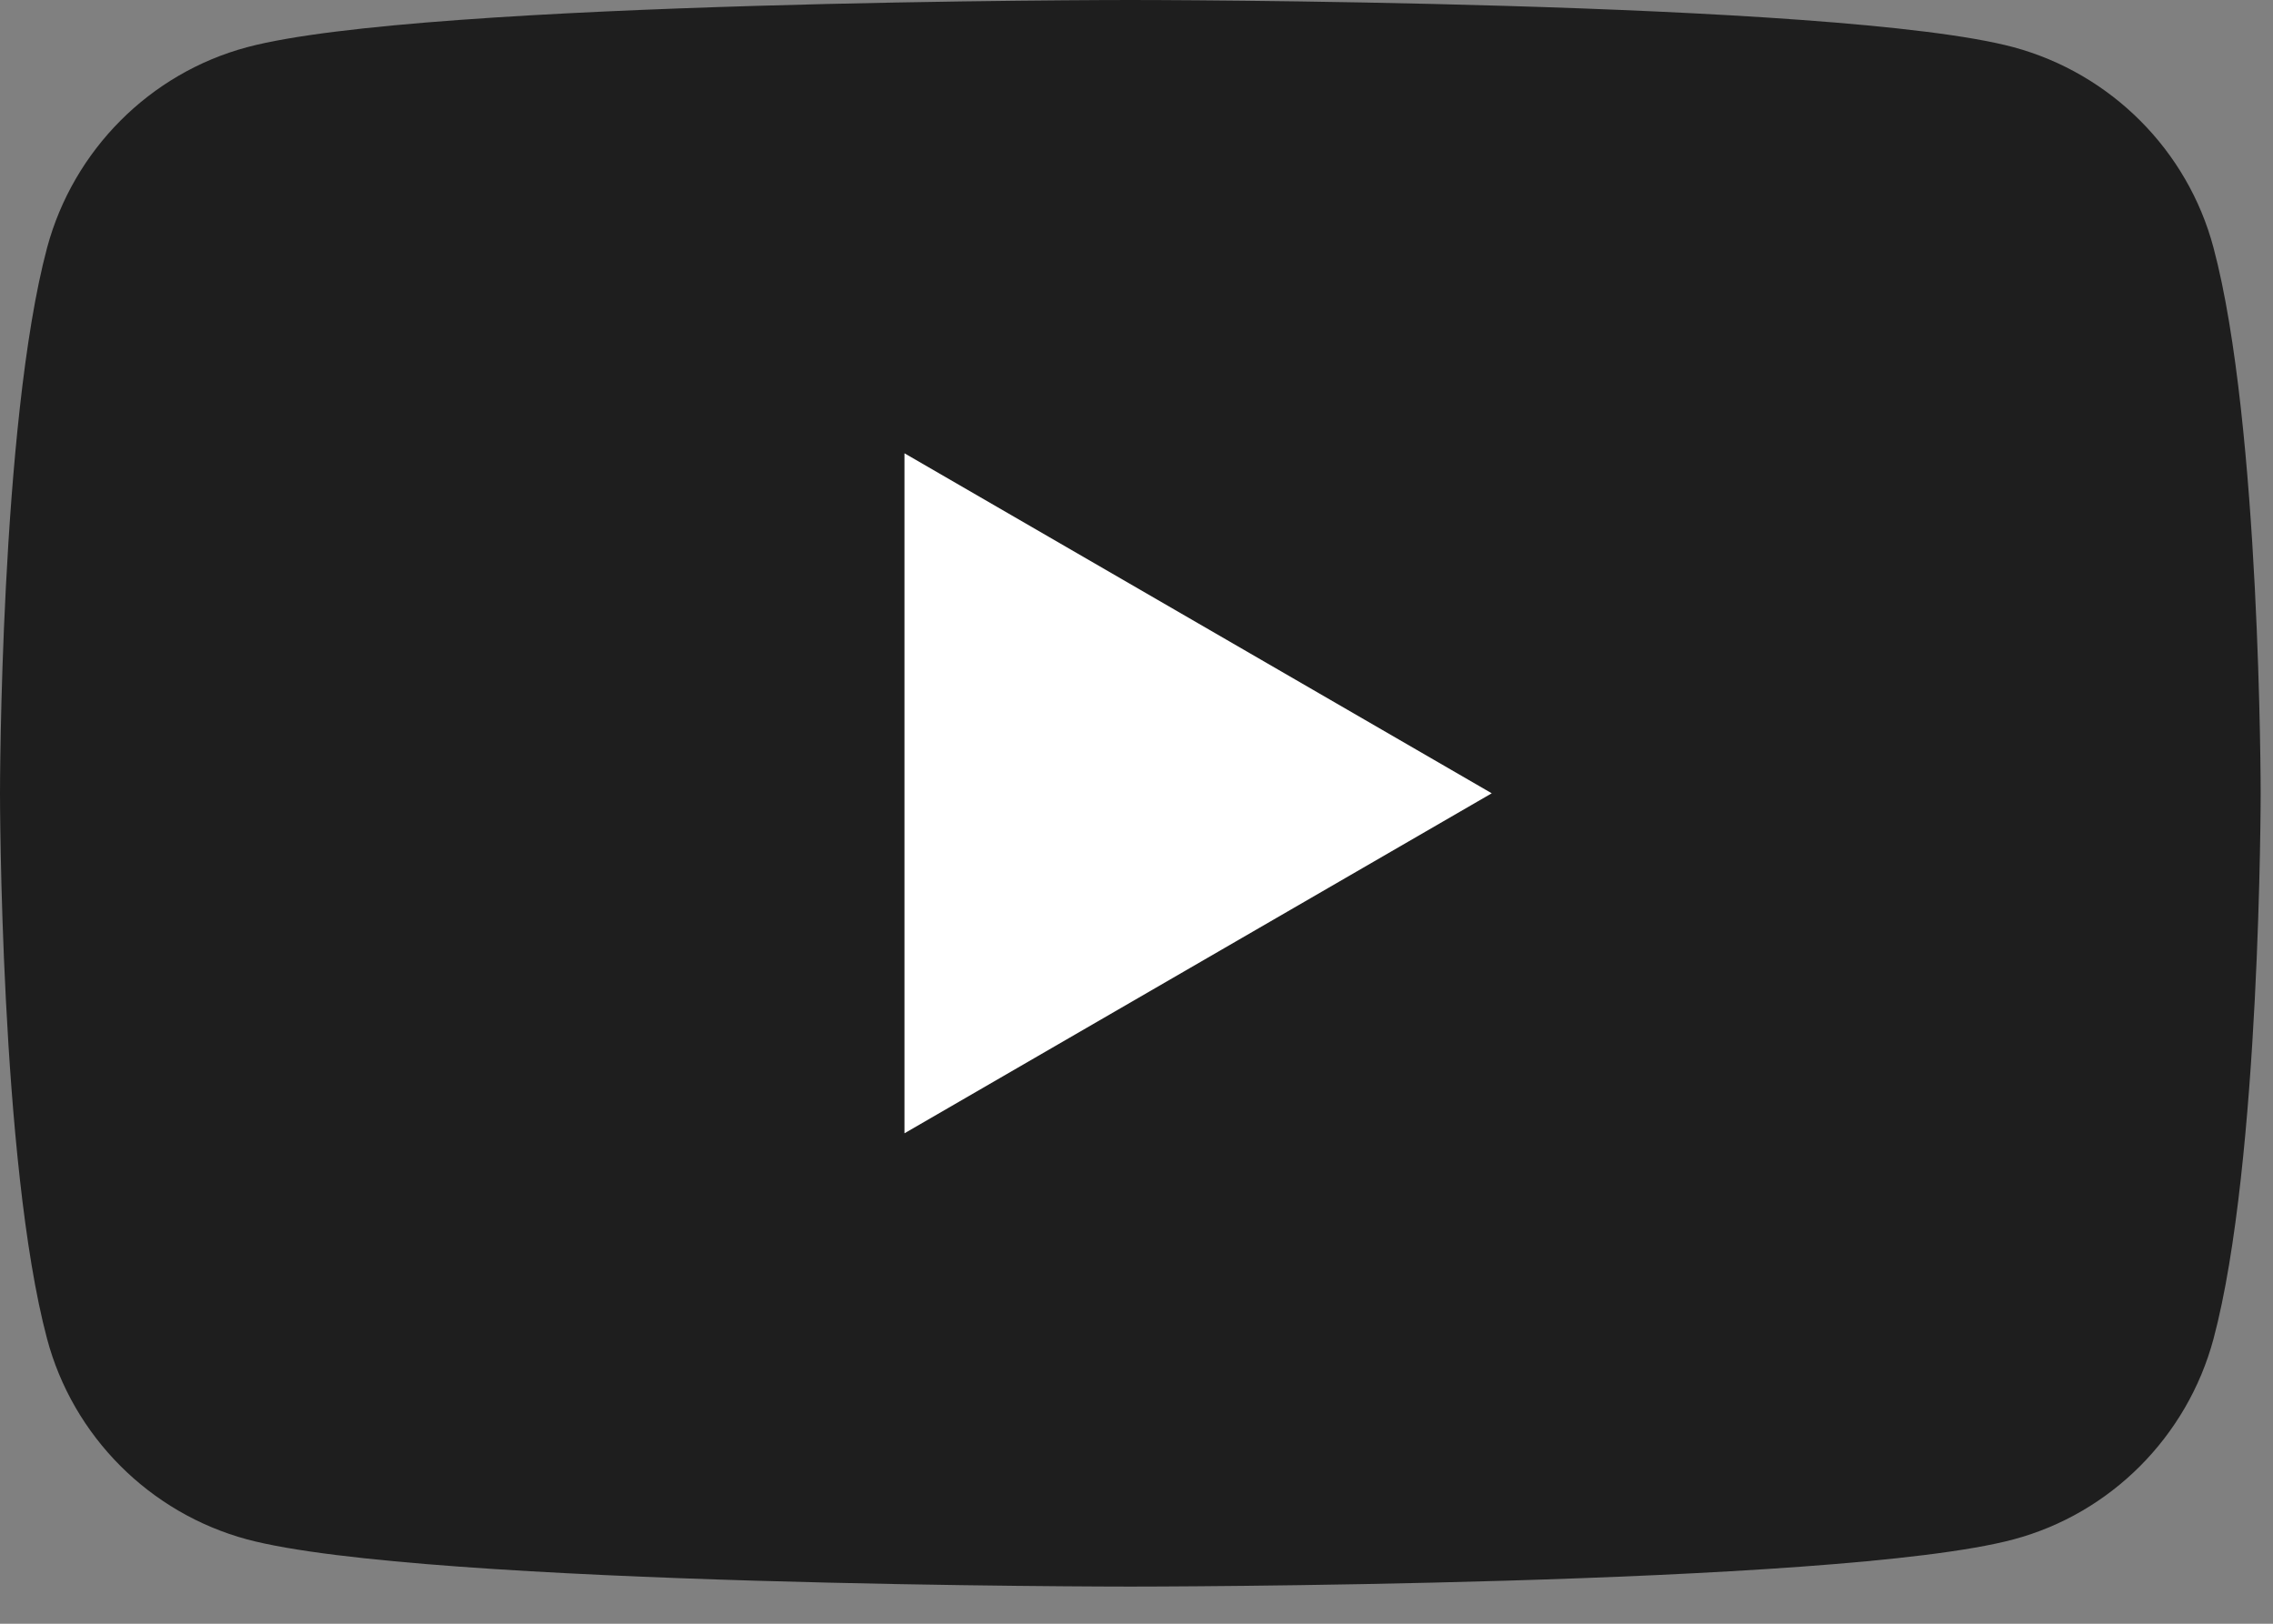
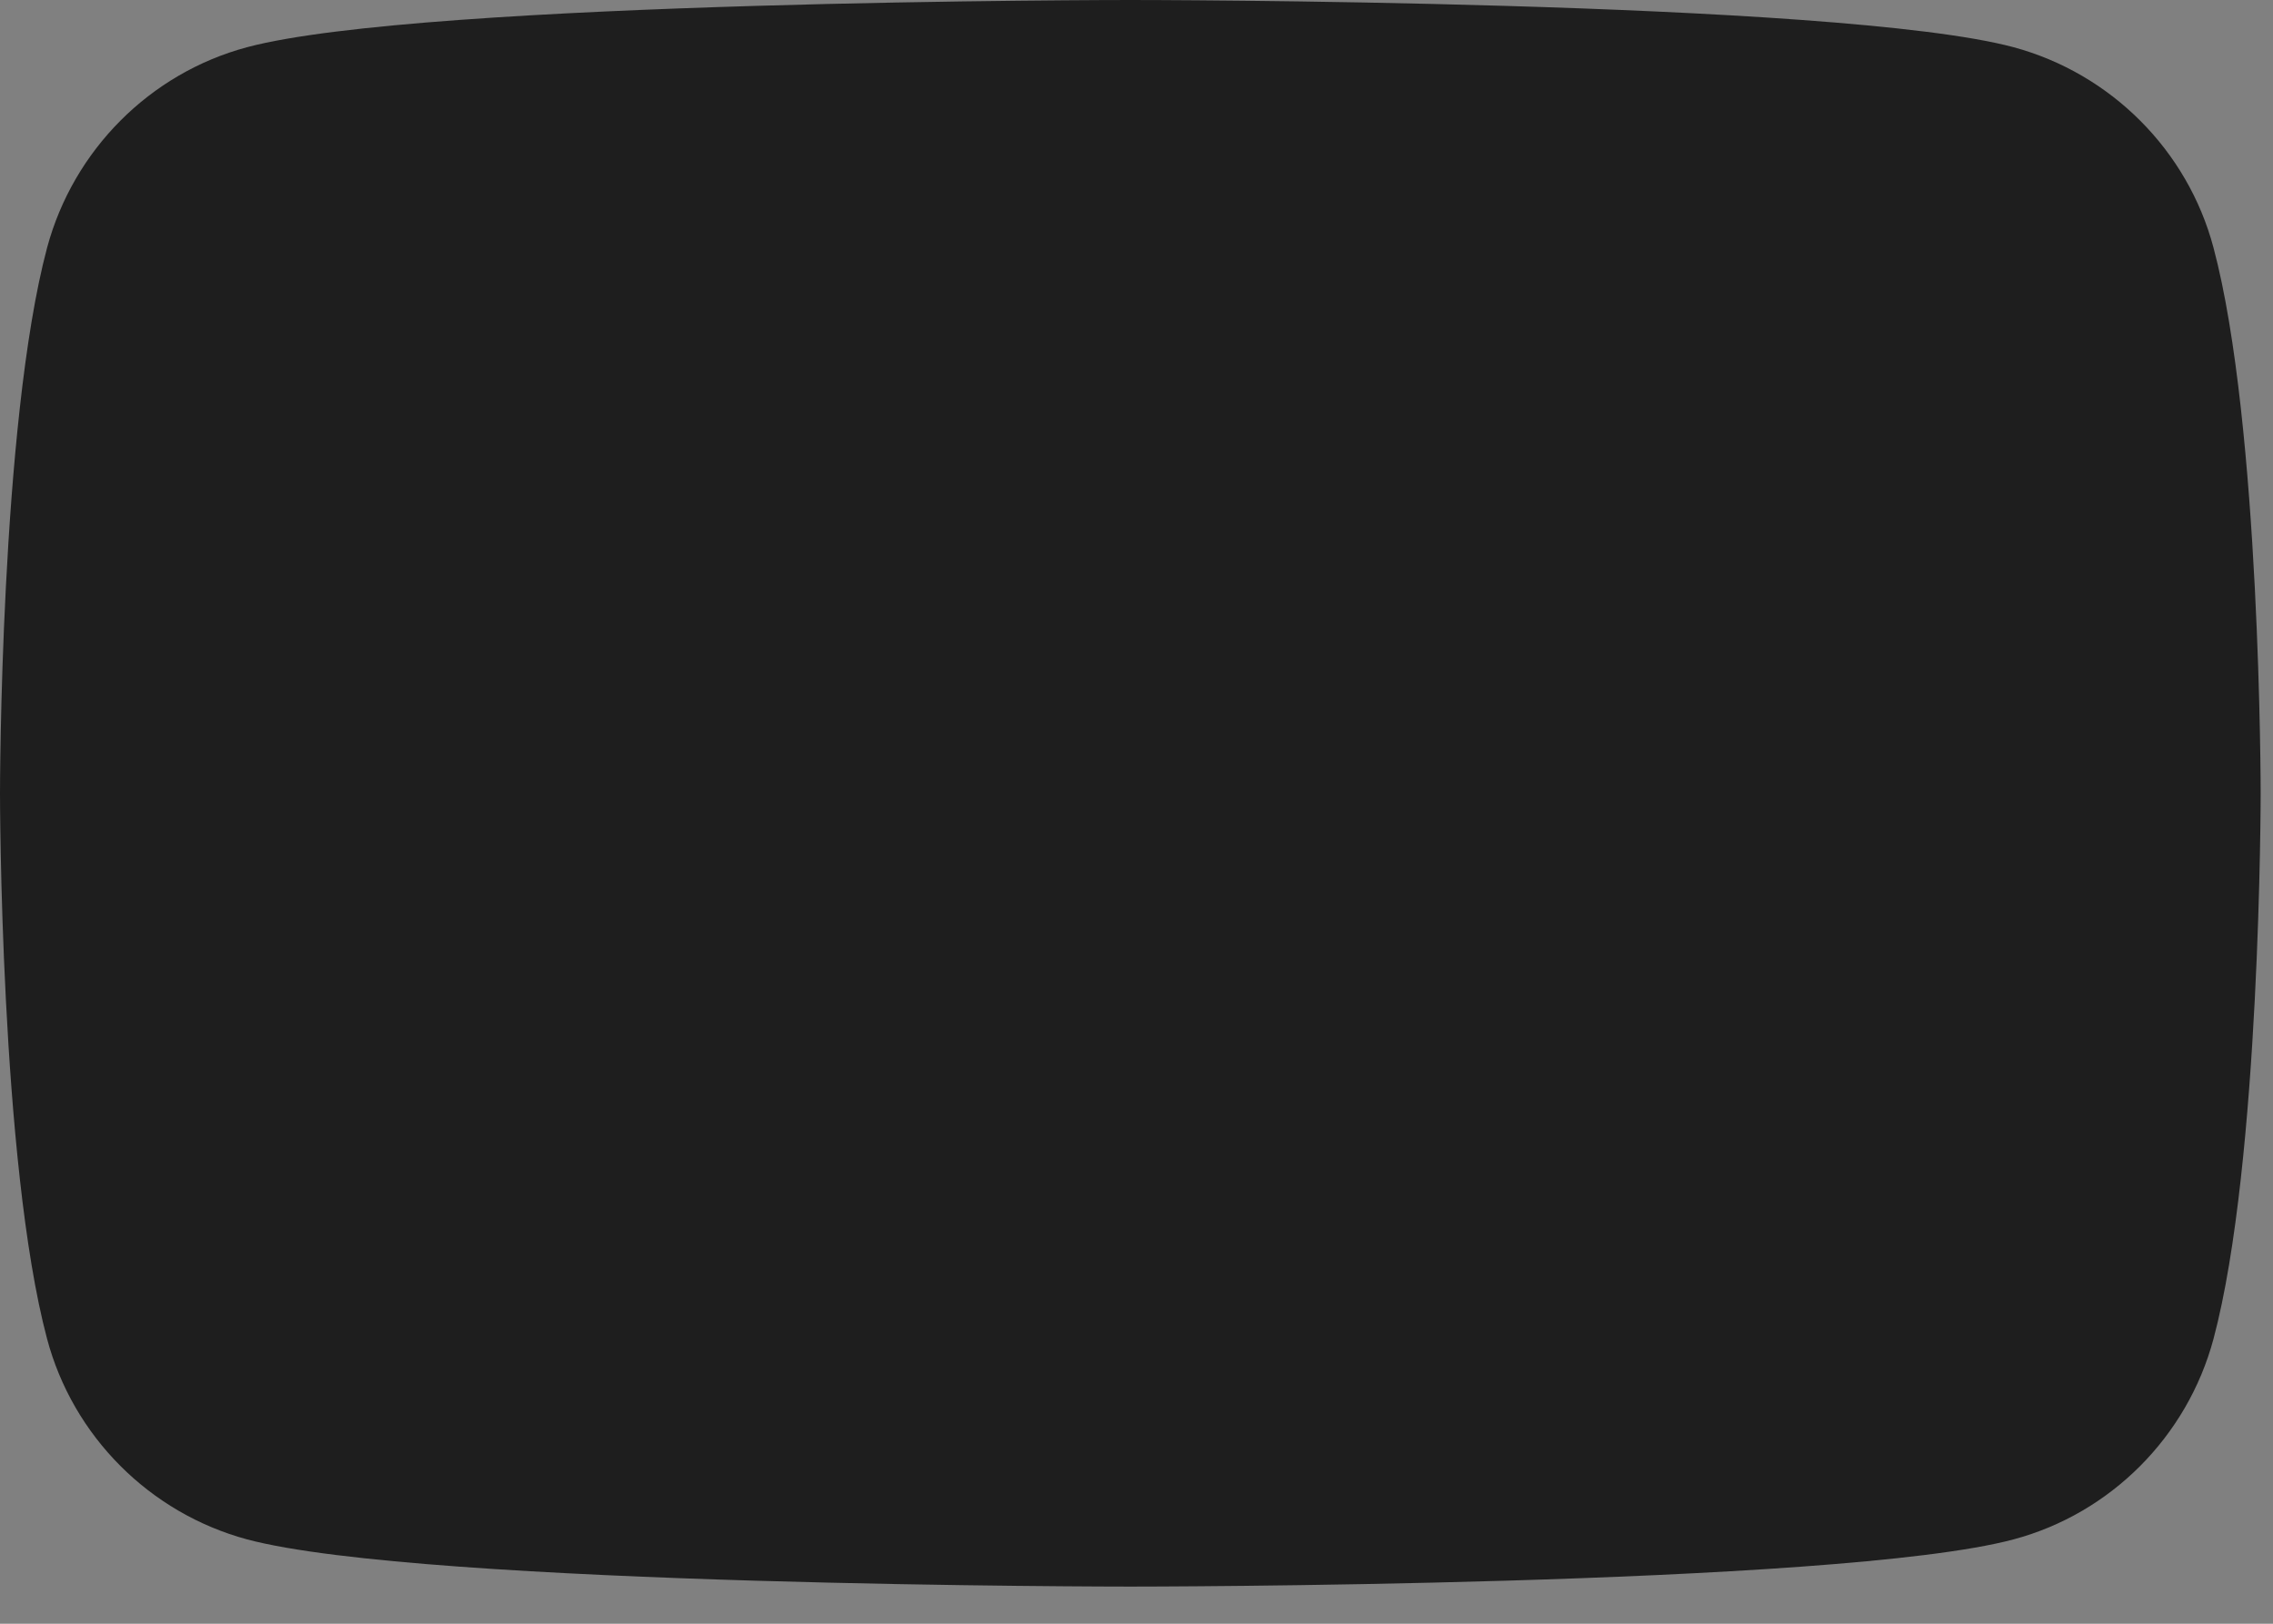
<svg xmlns="http://www.w3.org/2000/svg" width="35" height="25" viewBox="0 0 35 25" fill="none">
  <rect x="0" y="0" width="35" height="25" fill="#808080" stroke="none" />
  <path d="M34.084 3.814C33.686 2.315 32.506 1.133 31.006 0.727C28.292 2.98023e-07 17.405 0 17.405 0C17.405 0 6.523 2.98023e-07 3.804 0.727C2.309 1.127 1.13 2.31 0.725 3.814C0 6.535 0 12.214 0 12.214C0 12.214 0 17.894 0.725 20.614C1.124 22.113 2.304 23.296 3.804 23.701C6.523 24.428 17.405 24.428 17.405 24.428C17.405 24.428 28.292 24.428 31.006 23.701C32.501 23.301 33.68 22.119 34.084 20.614C34.81 17.894 34.81 12.214 34.81 12.214C34.81 12.214 34.81 6.535 34.084 3.814Z" fill="#1E1E1E" />
-   <path d="M13.927 17.449L22.97 12.214L13.927 6.979V17.449Z" fill="white" />
</svg>